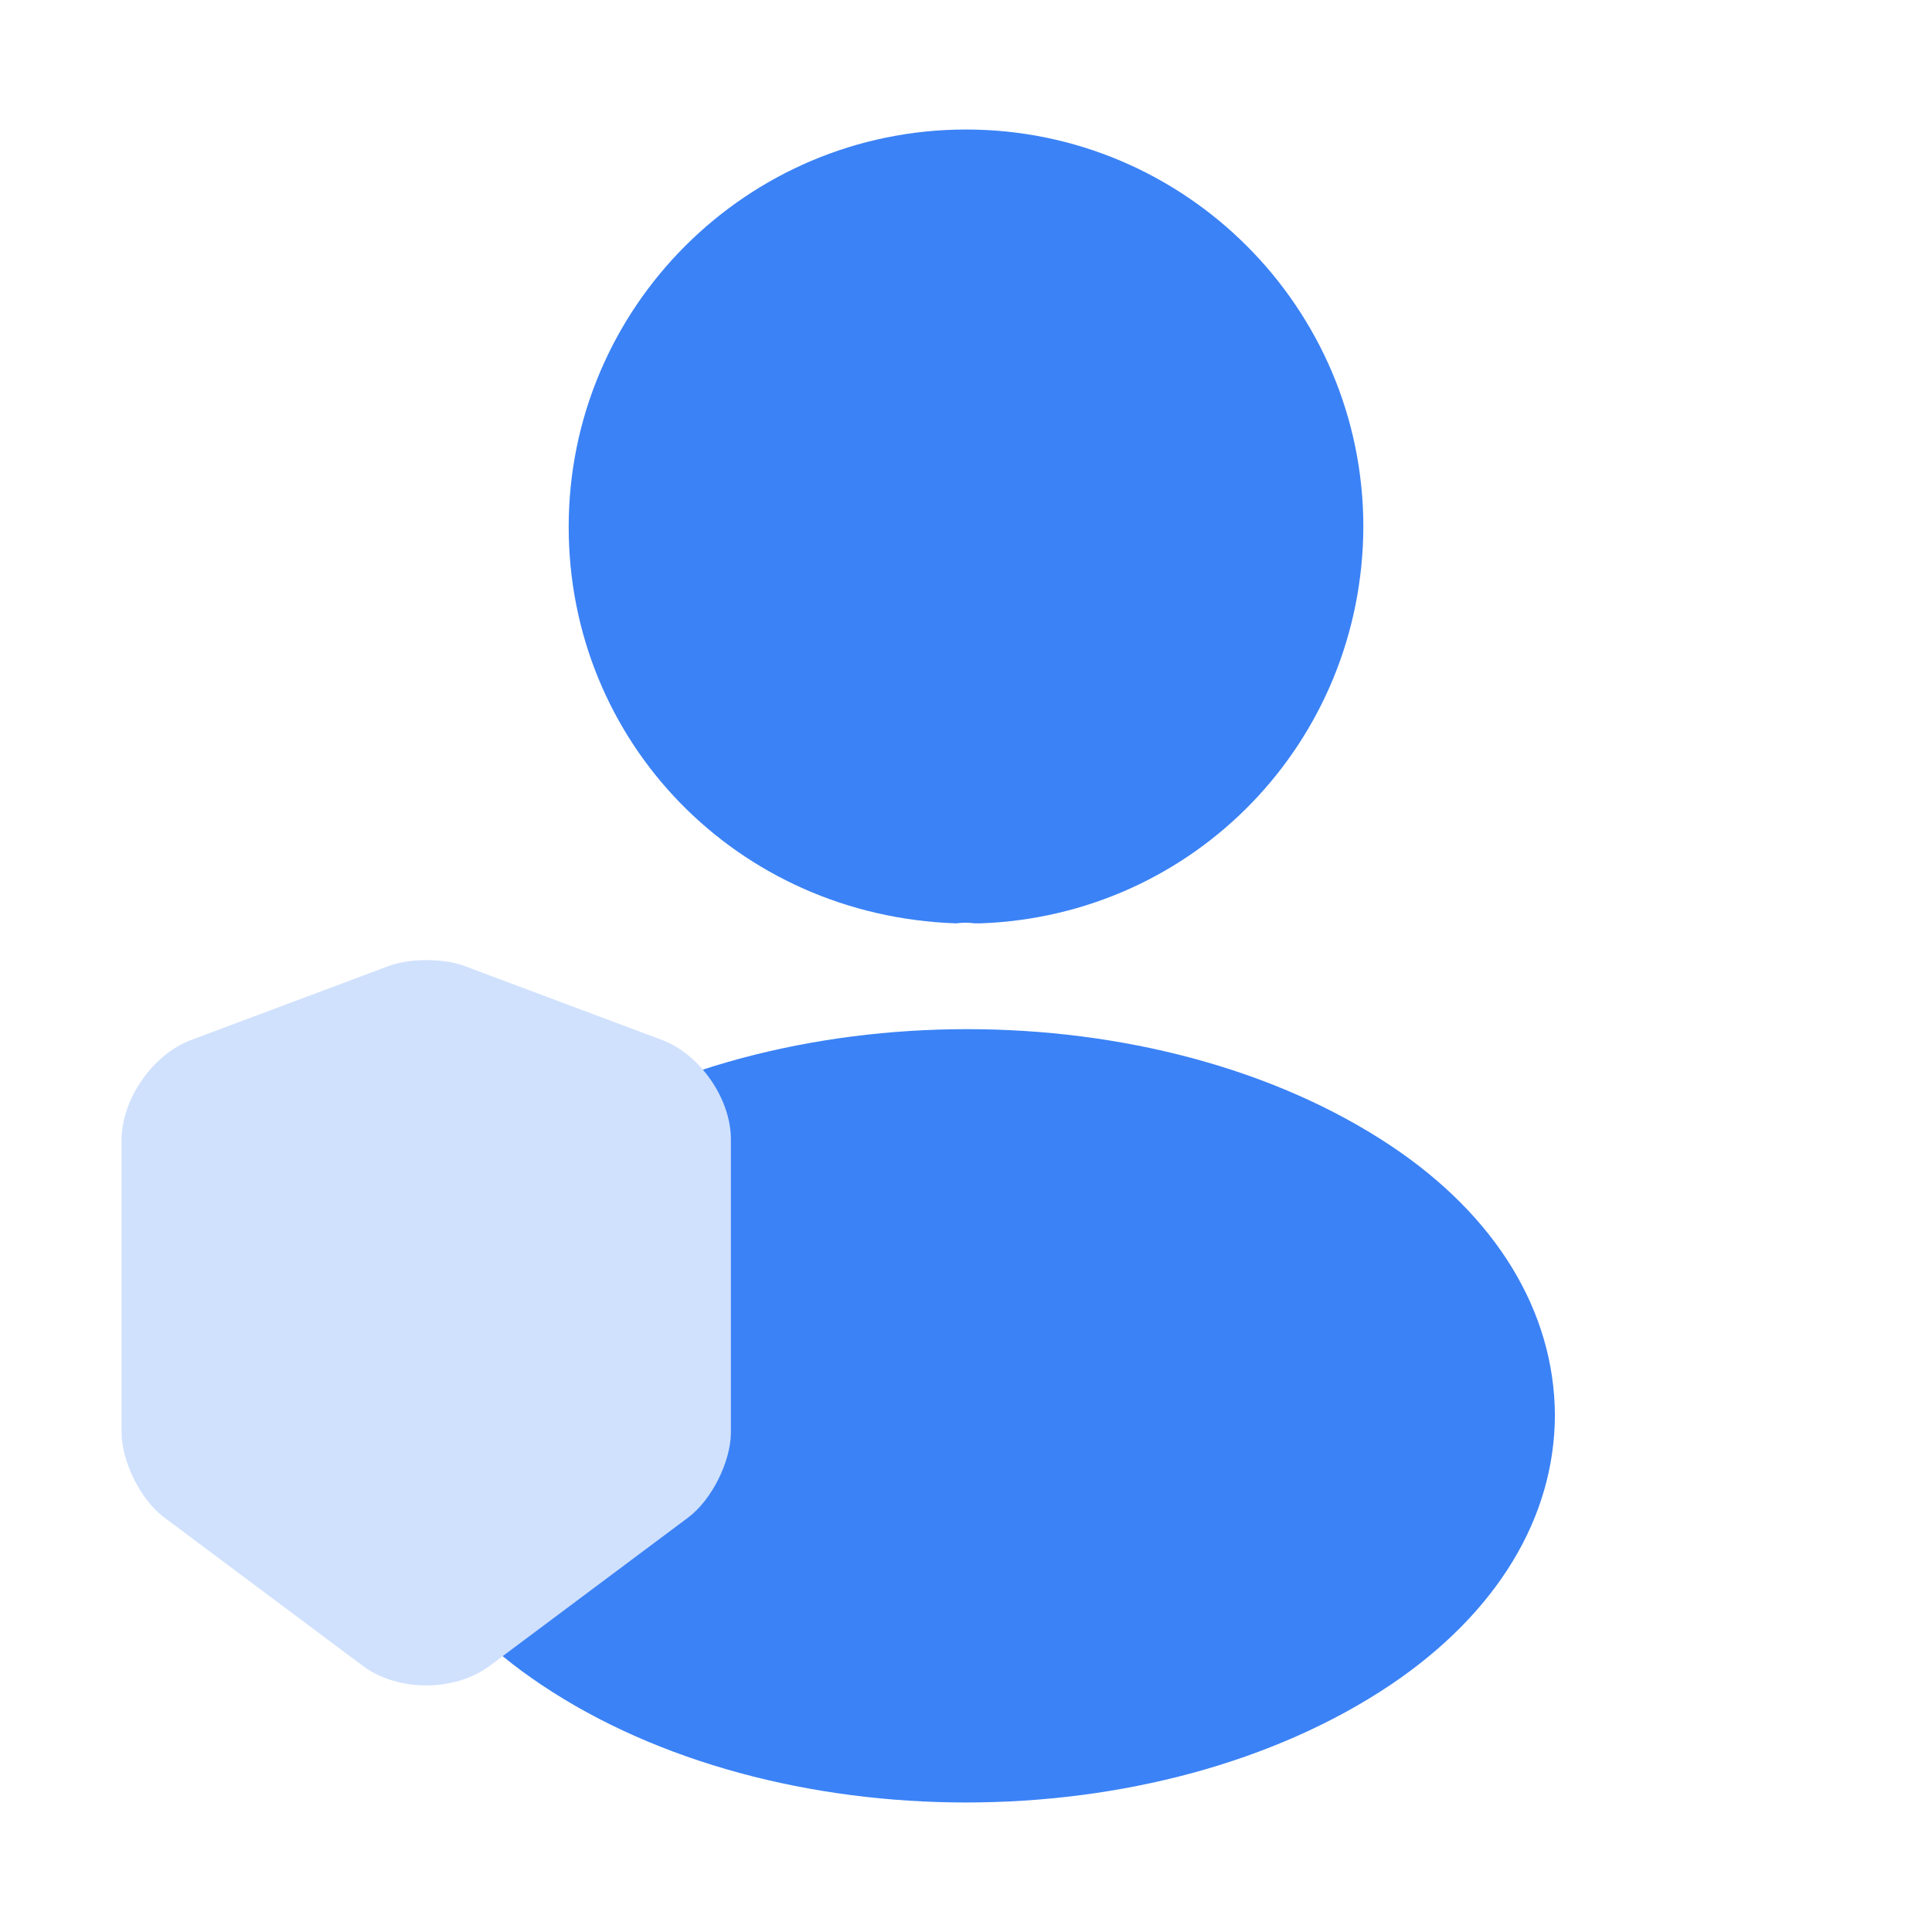
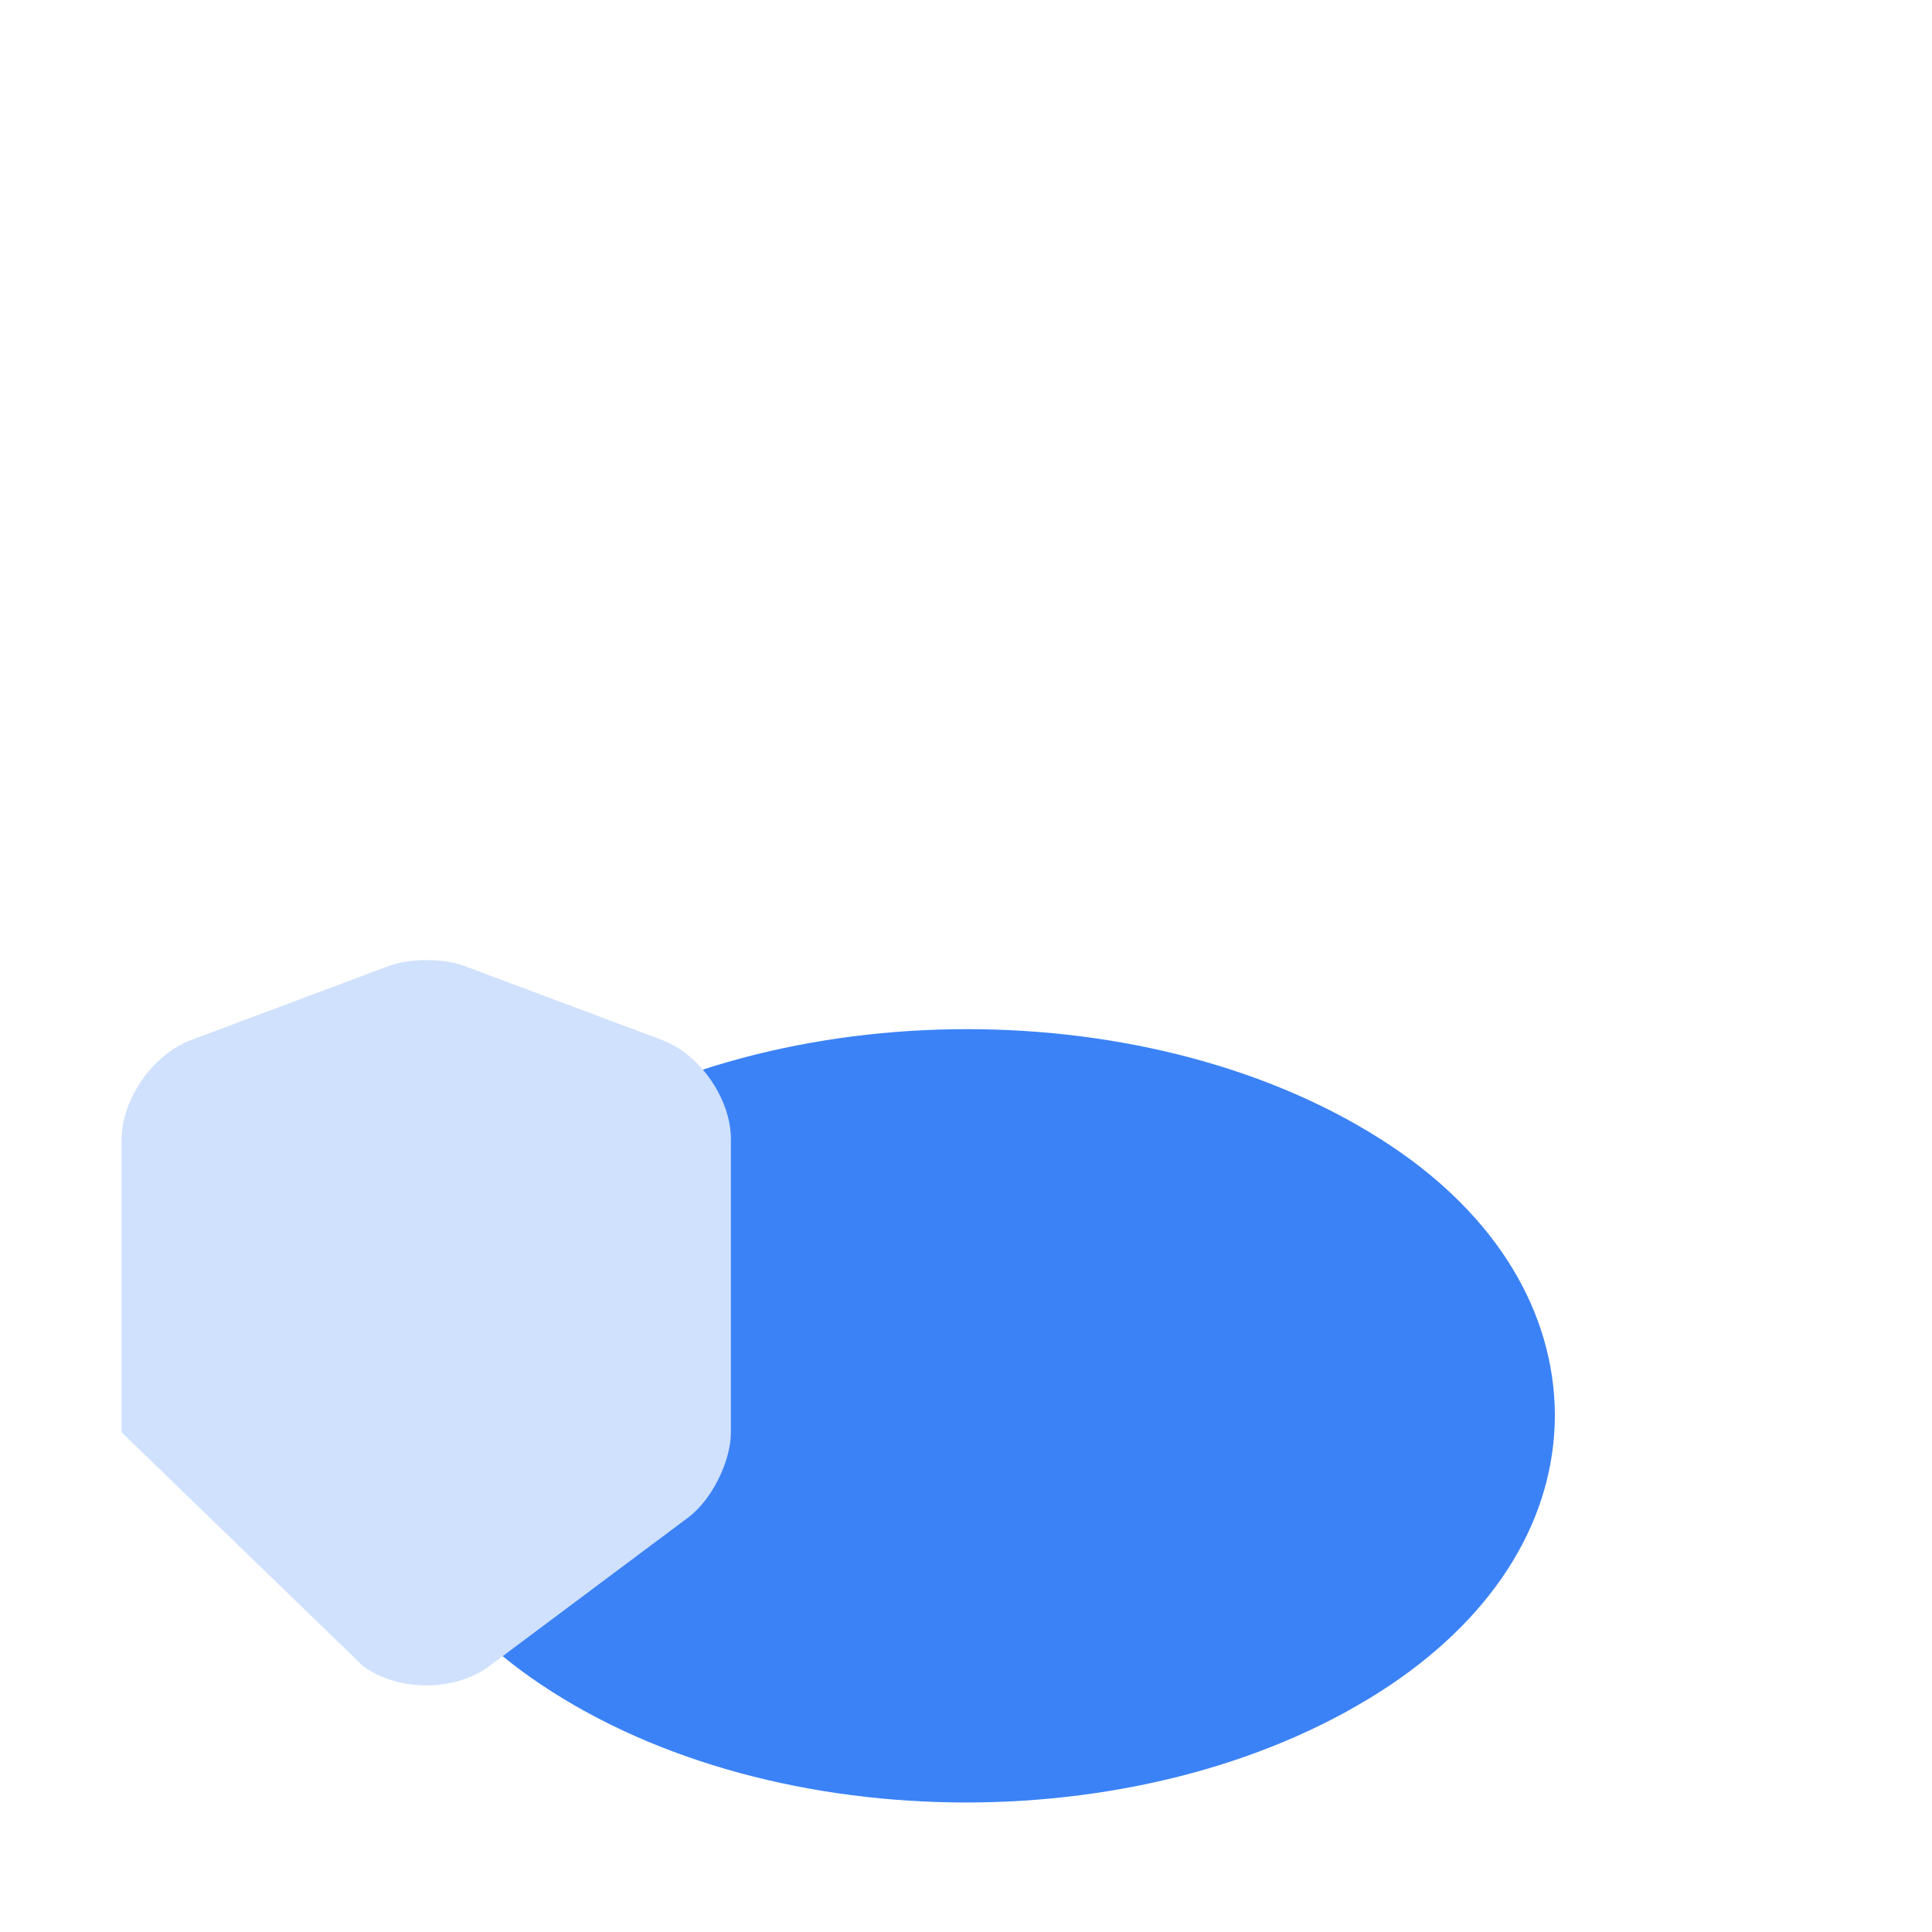
<svg xmlns="http://www.w3.org/2000/svg" width="54" height="54" viewBox="0 0 54 54" fill="none">
-   <path d="M27.001 3.62C20.875 3.62 15.895 8.6 15.895 14.726C15.895 20.734 20.595 25.597 26.72 25.808C26.907 25.784 27.094 25.784 27.235 25.808C27.281 25.808 27.305 25.808 27.351 25.808C27.375 25.808 27.375 25.808 27.398 25.808C33.383 25.597 38.083 20.734 38.106 14.726C38.106 8.6 33.126 3.62 27.001 3.62Z" fill="#3B82F6" />
  <path d="M38.878 32.027C32.355 27.678 21.717 27.678 15.147 32.027C12.178 34.014 10.541 36.703 10.541 39.579C10.541 42.454 12.178 45.12 15.123 47.084C18.397 49.281 22.699 50.38 27.001 50.38C31.303 50.38 35.605 49.281 38.878 47.084C41.824 45.096 43.46 42.431 43.46 39.532C43.437 36.656 41.824 33.991 38.878 32.027Z" fill="#3B82F6" />
-   <path d="M18.513 29.071L12.967 26.994C12.393 26.782 11.455 26.782 10.88 26.994L5.334 29.071C4.266 29.475 3.398 30.725 3.398 31.864V40.032C3.398 40.849 3.933 41.928 4.588 42.412L10.134 46.556C11.112 47.292 12.716 47.292 13.694 46.556L19.239 42.412C19.895 41.918 20.429 40.849 20.429 40.032V31.864C20.439 30.725 19.572 29.475 18.513 29.071Z" fill="#D0E1FD" />
+   <path d="M18.513 29.071L12.967 26.994C12.393 26.782 11.455 26.782 10.88 26.994L5.334 29.071C4.266 29.475 3.398 30.725 3.398 31.864V40.032L10.134 46.556C11.112 47.292 12.716 47.292 13.694 46.556L19.239 42.412C19.895 41.918 20.429 40.849 20.429 40.032V31.864C20.439 30.725 19.572 29.475 18.513 29.071Z" fill="#D0E1FD" />
</svg>